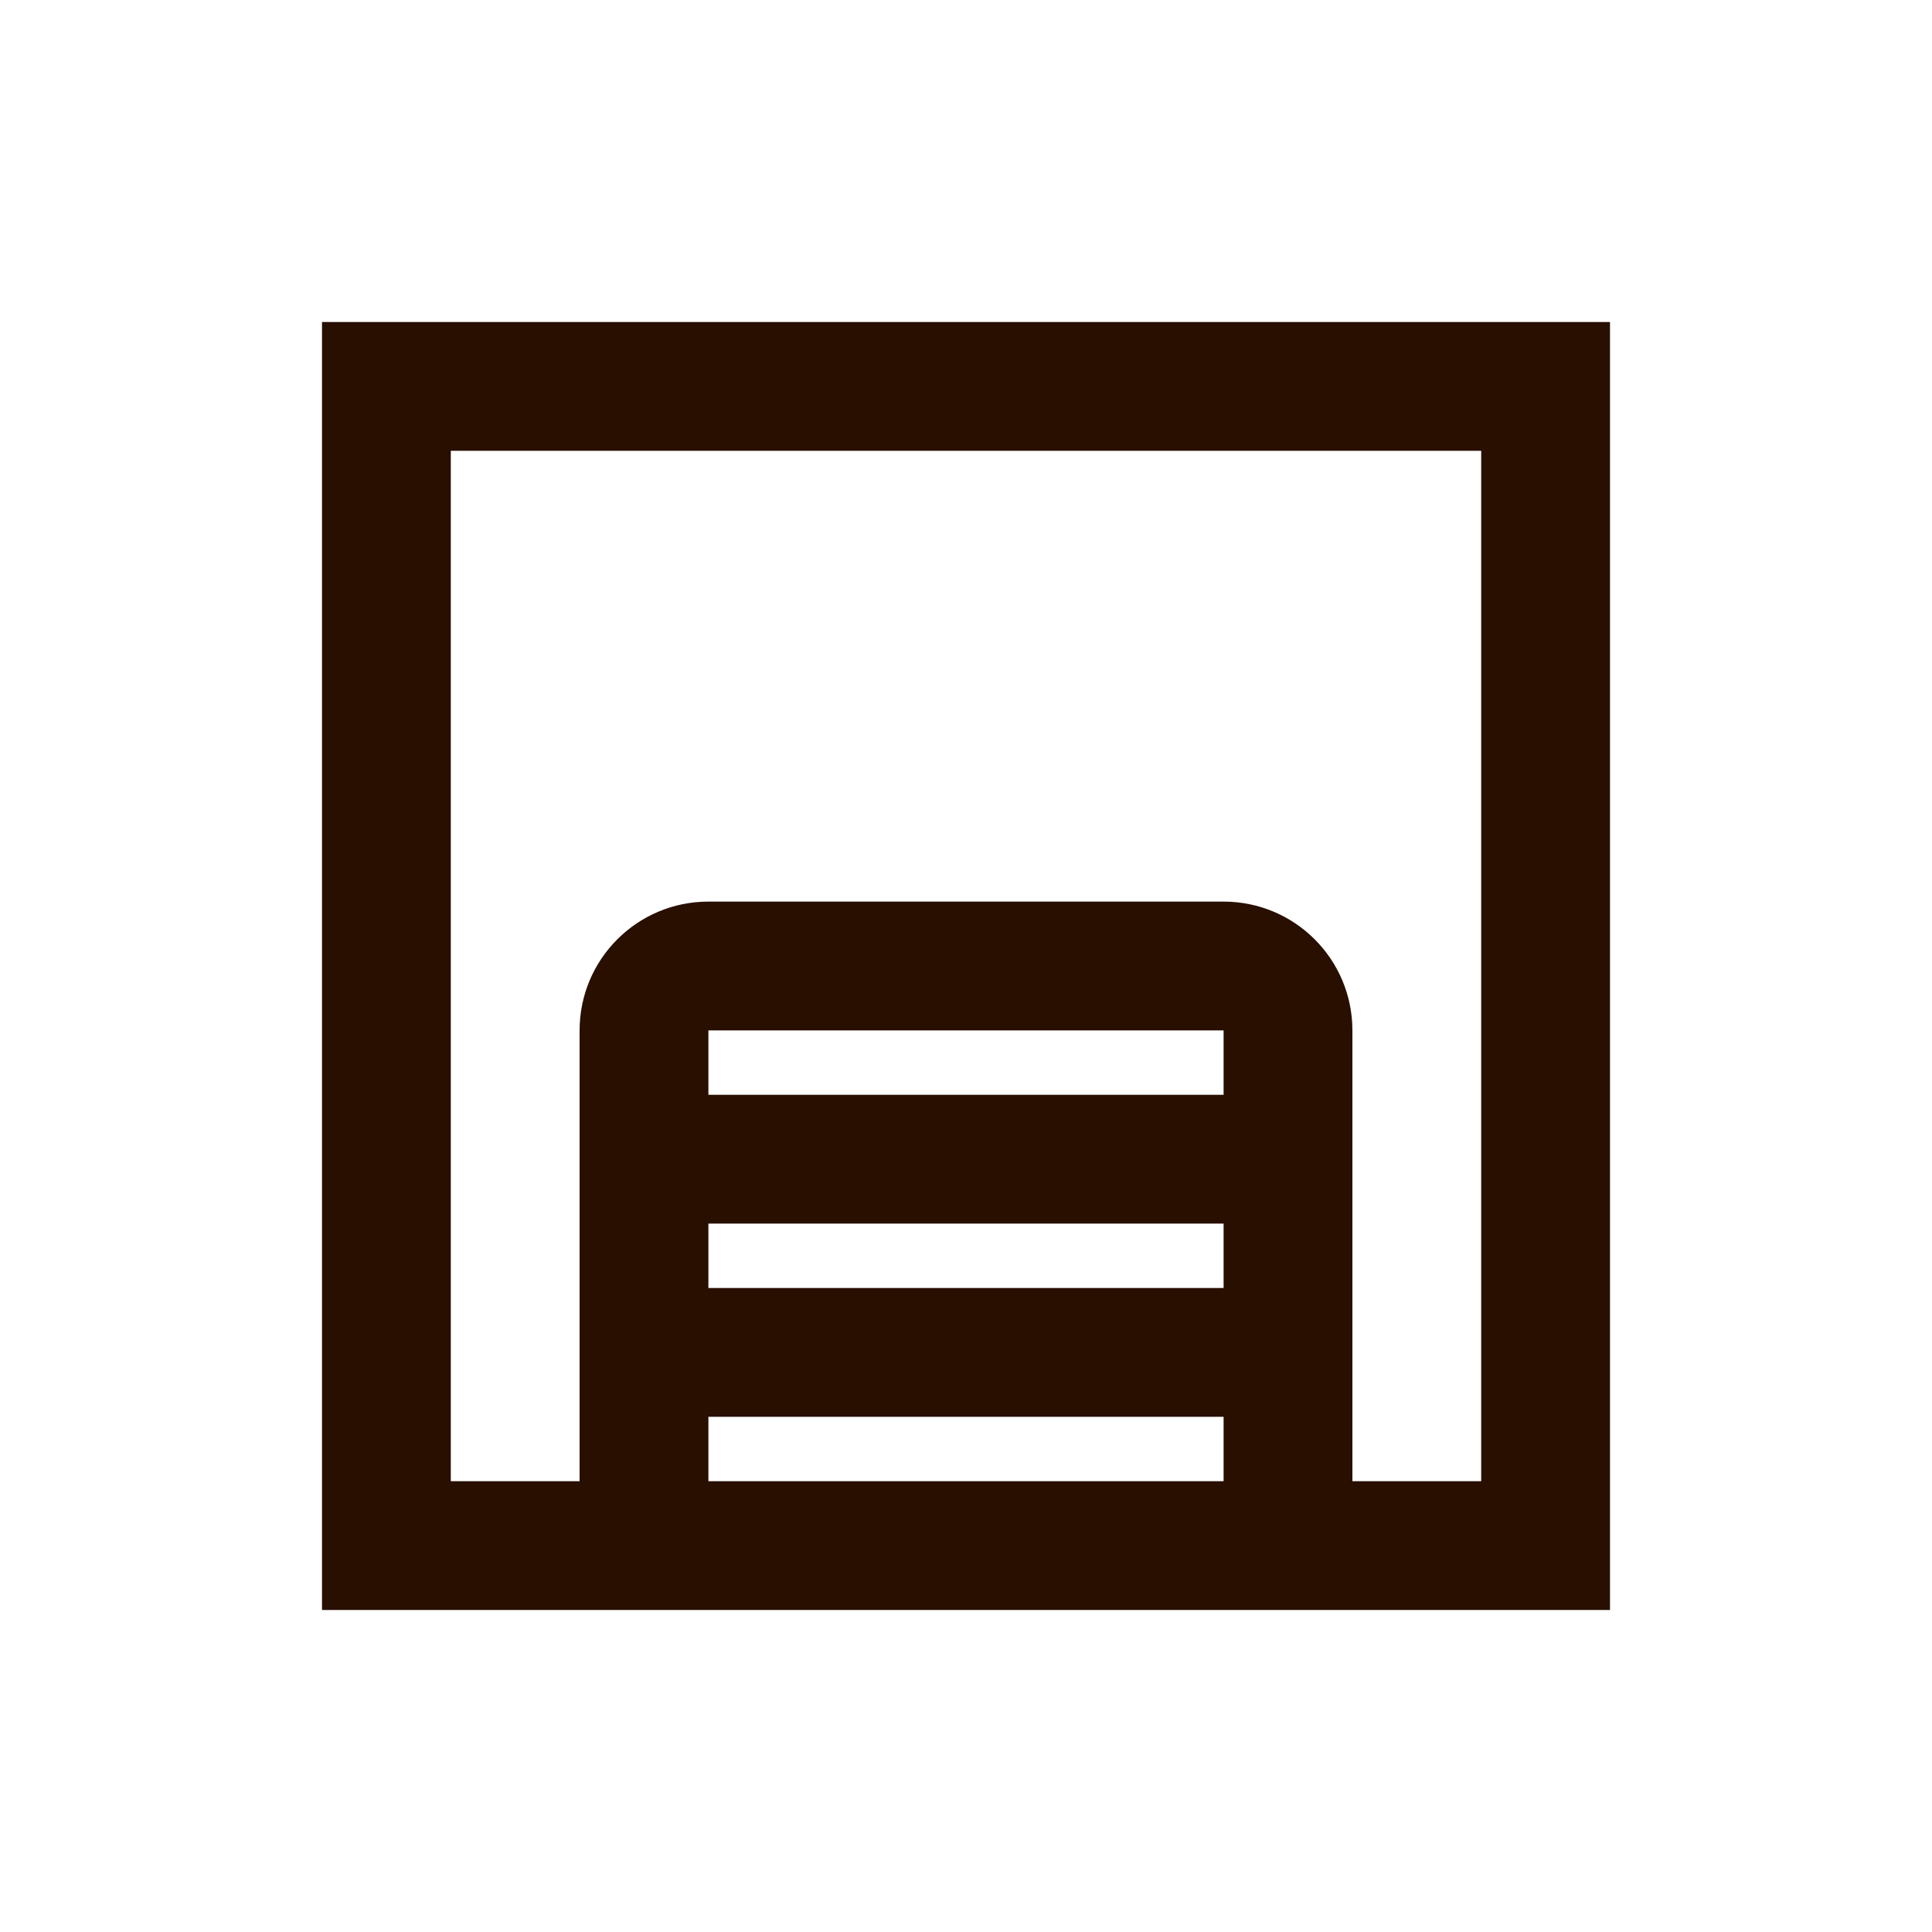
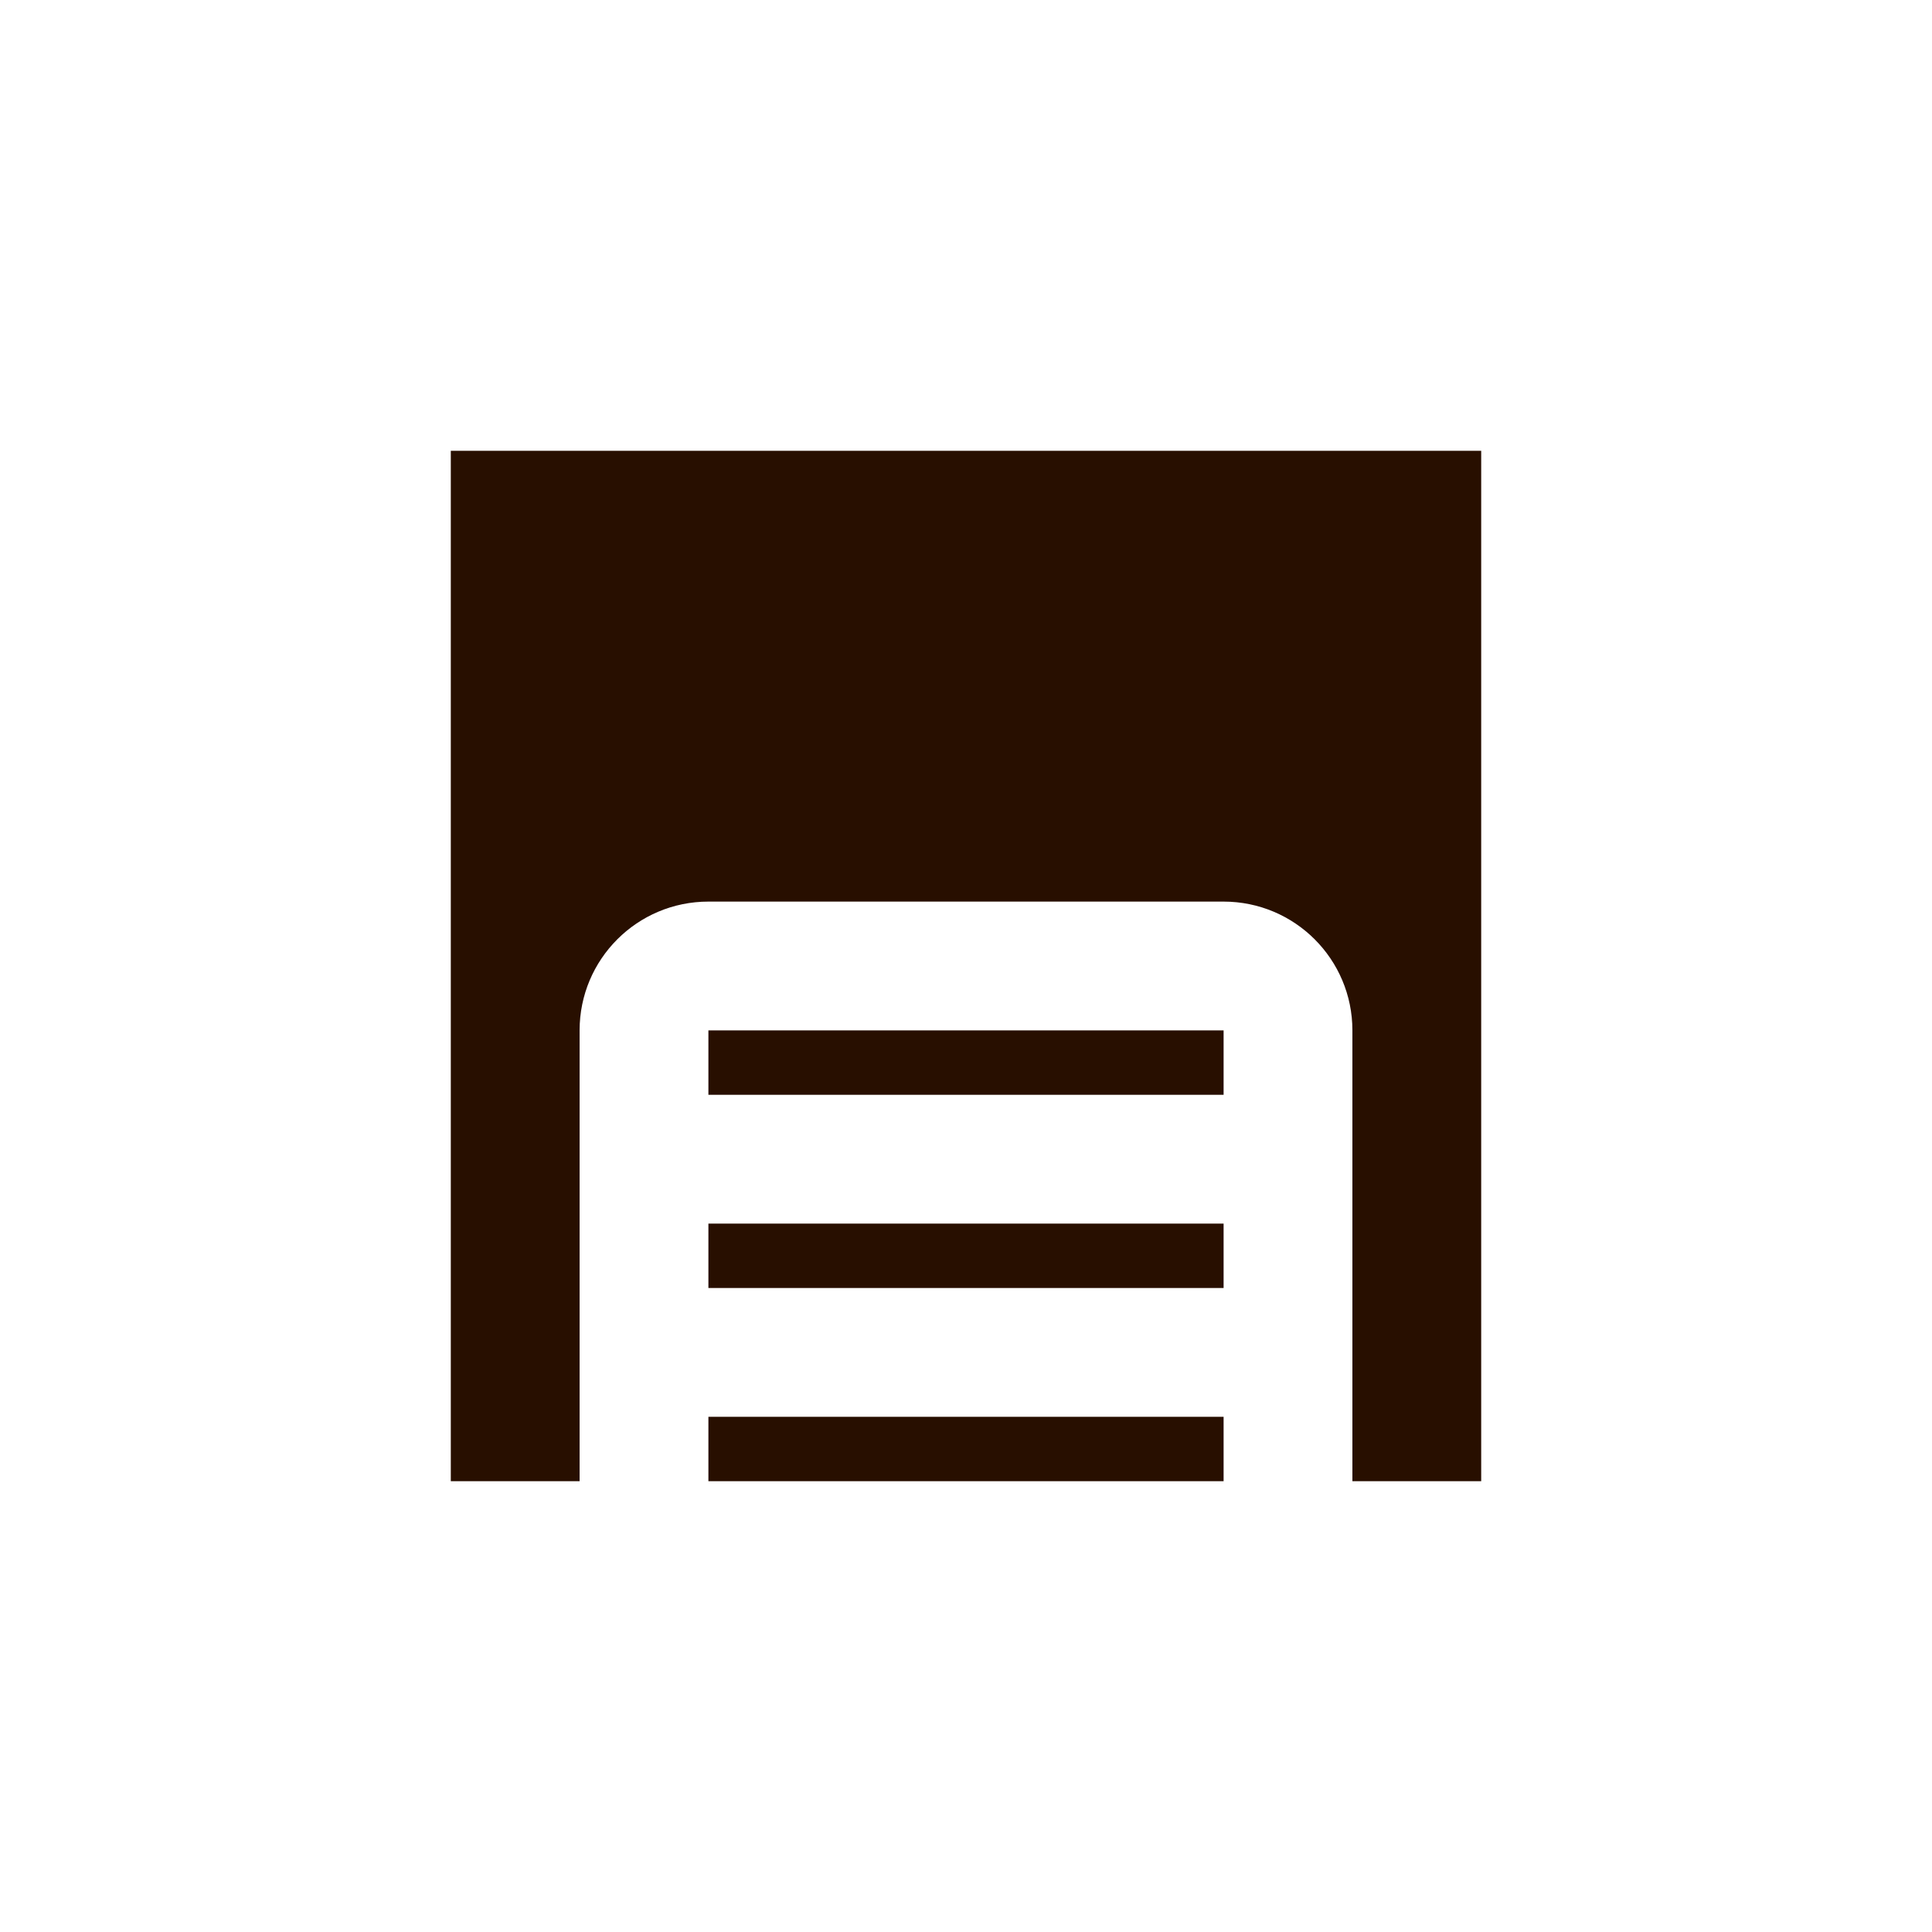
<svg xmlns="http://www.w3.org/2000/svg" width="30" height="30" viewBox="0 0 30 30" fill="none">
-   <path fill-rule="evenodd" clip-rule="evenodd" d="M25 5H5V25H25V5ZM21 23H23V7H7V23H9V16C9 14.895 9.895 14 11 14H19C20.105 14 21 14.895 21 16V23ZM11 23V22H19V23H11ZM19 20H11V19H19V20ZM19 17H11V16H19V17Z" fill="#280F00" />
+   <path fill-rule="evenodd" clip-rule="evenodd" d="M25 5H5H25V5ZM21 23H23V7H7V23H9V16C9 14.895 9.895 14 11 14H19C20.105 14 21 14.895 21 16V23ZM11 23V22H19V23H11ZM19 20H11V19H19V20ZM19 17H11V16H19V17Z" fill="#280F00" />
</svg>